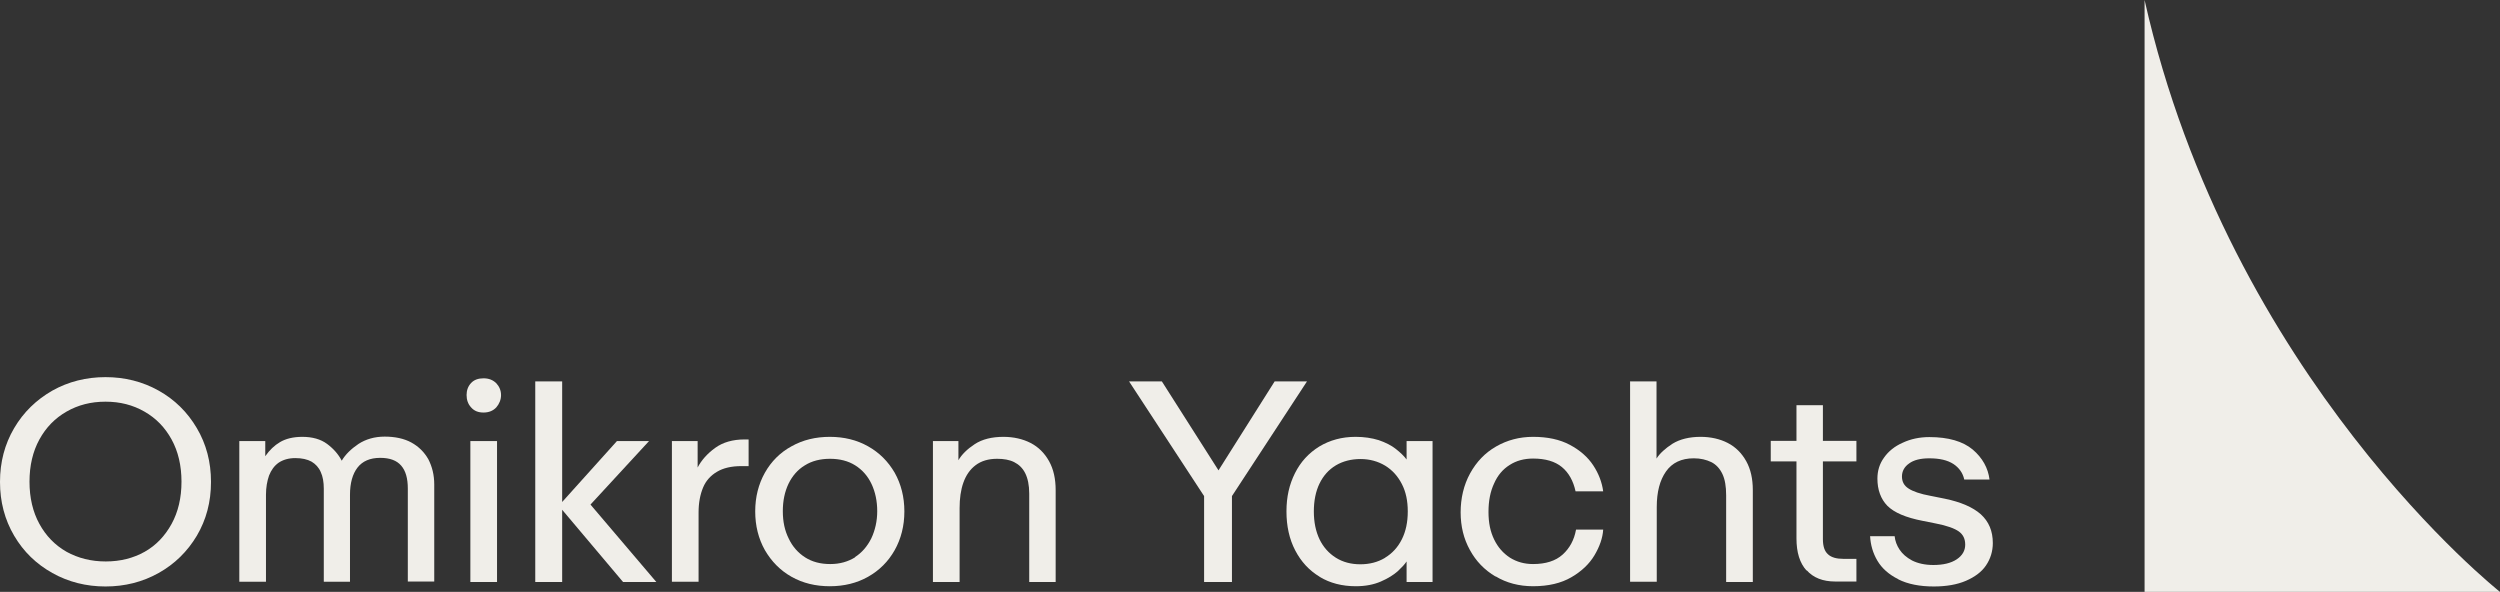
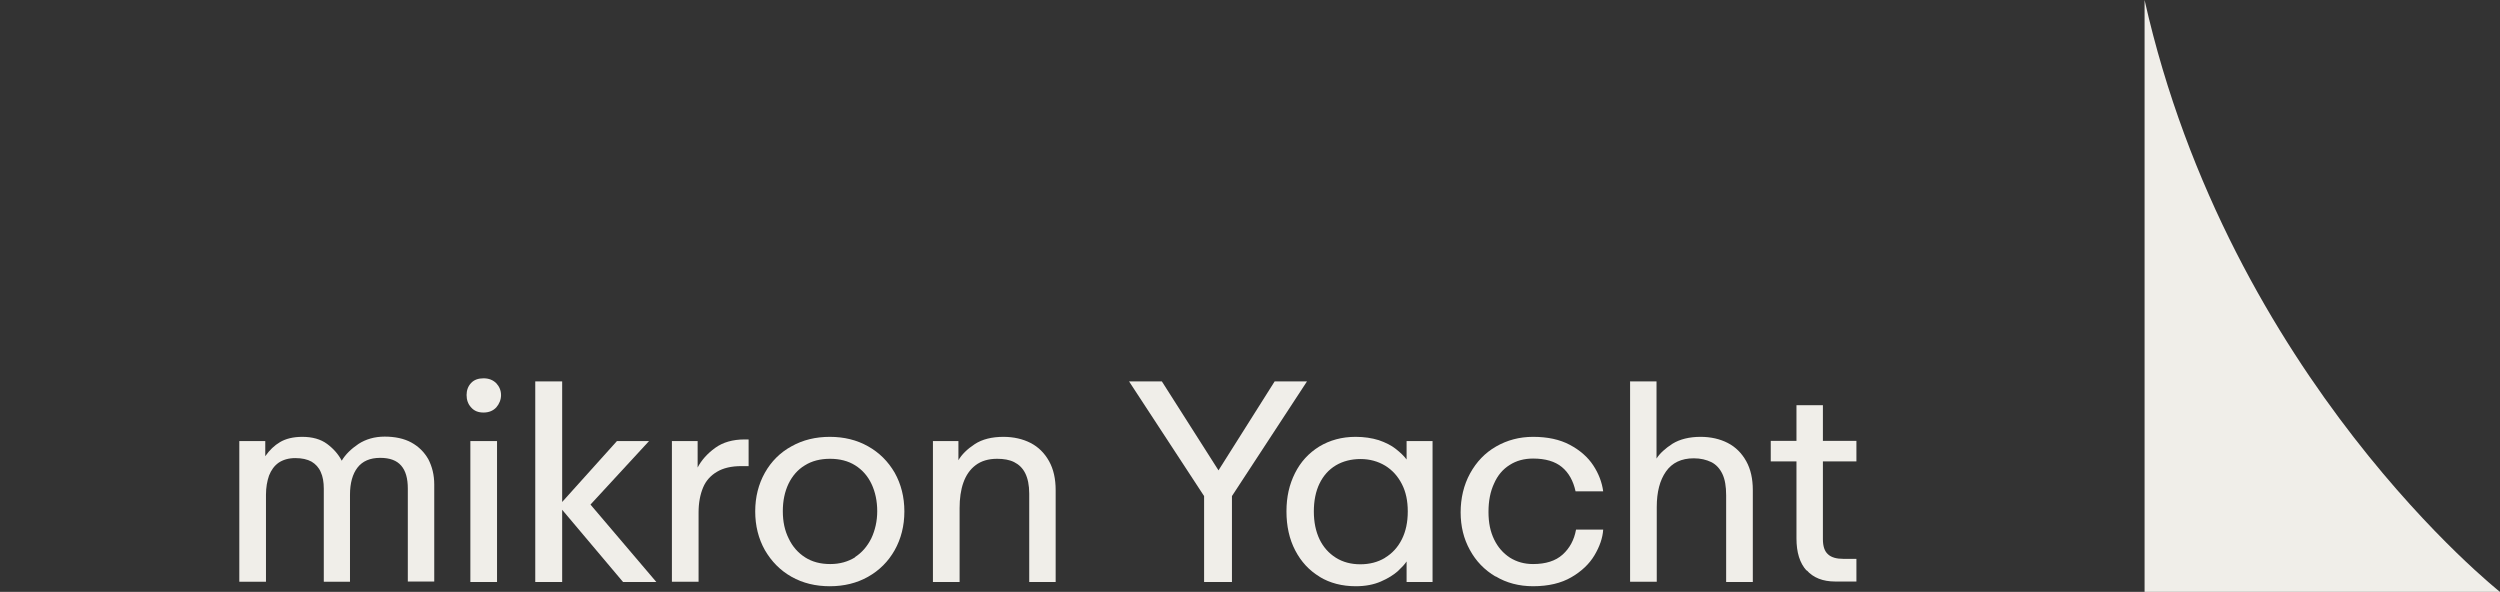
<svg xmlns="http://www.w3.org/2000/svg" viewBox="0 0 105.93 25.08" width="105.93px" height="25.08px">
  <rect x="0" y="0" width="105.93" height="25.08" fill="#333333" stroke="none" />
  <defs>
    <style>
      .cls-1, .cls-2 {
        fill: #f0eee9;
      }

      .cls-2 {
        fill-rule: evenodd;
      }
    </style>
  </defs>
  <g id="object-13" transform="matrix(1, 0, 0, 1, 1.7763568394002505e-15, 0)">
-     <path class="cls-1" d="M6.13,23.38c.48-.27.86-.67,1.14-1.18.28-.51.42-1.11.42-1.79s-.14-1.28-.42-1.79c-.28-.51-.66-.9-1.15-1.18-.49-.28-1.03-.42-1.65-.42s-1.16.14-1.65.42c-.49.28-.87.67-1.15,1.18-.28.51-.42,1.11-.42,1.79s.14,1.28.42,1.79c.28.51.66.9,1.15,1.18.49.27,1.04.41,1.66.41s1.17-.14,1.65-.41M2.22,24.28c-.68-.38-1.22-.9-1.62-1.58-.4-.68-.6-1.44-.6-2.28s.2-1.6.6-2.28c.4-.68.94-1.2,1.62-1.59.68-.38,1.43-.57,2.25-.57s1.57.19,2.25.57c.68.38,1.22.91,1.62,1.59.4.68.6,1.43.6,2.28s-.2,1.6-.6,2.28c-.4.67-.94,1.2-1.62,1.58-.68.38-1.43.57-2.25.57s-1.57-.19-2.25-.57" />
    <path class="cls-1" d="M10.14,18.69h1.1v.64c.18-.26.39-.46.63-.6.24-.14.55-.22.94-.22.43,0,.78.1,1.05.3.27.2.48.44.62.71.16-.27.4-.5.71-.71.31-.2.68-.31,1.11-.31s.82.08,1.13.25c.31.17.55.41.72.71.16.31.25.66.25,1.07v4.11h-1.12v-3.94c0-.43-.09-.75-.28-.97-.19-.22-.48-.33-.89-.33-.43,0-.75.14-.96.41-.21.27-.32.66-.32,1.15v3.69h-1.11v-3.94c0-.28-.04-.52-.13-.71-.08-.19-.22-.34-.39-.44-.18-.1-.41-.15-.69-.15s-.52.07-.71.2c-.18.13-.31.31-.4.54-.08.23-.13.5-.13.81v3.69h-1.13v-5.97Z" />
    <path class="cls-1" d="M19.93,18.69h1.13v5.97h-1.13v-5.97ZM19.96,17.26c-.13-.14-.19-.32-.19-.52s.06-.37.19-.51c.13-.14.31-.2.53-.2s.4.07.54.21c.13.14.2.31.2.5s-.07.37-.2.52c-.13.14-.31.22-.54.22s-.4-.07-.53-.22" />
    <polygon class="cls-1" points="22.68 16.16 23.82 16.16 23.82 21.27 26.14 18.69 27.5 18.69 25.02 21.38 27.81 24.66 26.4 24.66 23.82 21.6 23.82 24.66 22.68 24.66 22.68 16.16" />
    <path class="cls-1" d="M28.46,18.69h1.1v1.12c.16-.31.41-.59.74-.83.33-.24.75-.36,1.25-.36h.17v1.13h-.3c-.43,0-.77.08-1.04.24-.27.16-.47.38-.59.67-.12.29-.19.64-.19,1.05v2.94h-1.13v-5.97Z" />
    <path class="cls-1" d="M36.22,23.61c.3-.19.53-.46.7-.8.16-.34.25-.73.25-1.15s-.08-.81-.24-1.15c-.16-.34-.39-.6-.69-.79-.3-.19-.66-.28-1.07-.28s-.77.09-1.07.28c-.3.18-.53.45-.69.78-.16.34-.24.72-.24,1.16s.08.82.25,1.16c.16.34.4.61.7.8.3.19.65.28,1.06.28s.75-.1,1.06-.29M33.54,24.44c-.48-.27-.85-.65-1.13-1.13-.27-.48-.41-1.03-.41-1.64s.14-1.16.41-1.64c.27-.48.65-.86,1.13-1.12.48-.27,1.02-.4,1.62-.4s1.14.13,1.62.4c.48.27.85.64,1.13,1.12.27.48.41,1.03.41,1.64s-.14,1.16-.41,1.64c-.27.48-.65.86-1.13,1.13-.48.27-1.02.4-1.62.4s-1.14-.13-1.62-.4" />
    <path class="cls-1" d="M39.51,18.69h1.1v.81c.14-.24.37-.47.69-.68.32-.21.73-.31,1.22-.31.43,0,.82.09,1.15.26.33.17.59.43.78.77.19.34.28.75.28,1.23v3.89h-1.12v-3.75c0-.35-.06-.64-.17-.86-.11-.22-.27-.37-.47-.47-.2-.1-.44-.14-.72-.14-.37,0-.67.09-.91.27-.24.18-.41.43-.52.74-.11.31-.16.67-.16,1.09v3.12h-1.13v-5.97Z" />
    <polygon class="cls-1" points="51.02 21.02 47.84 16.16 49.23 16.16 51.63 19.93 54.01 16.16 55.38 16.16 52.2 21.02 52.2 24.66 51.02 24.66 51.02 21.02" />
    <path class="cls-1" d="M58.69,23.63c.3-.18.54-.44.71-.78.17-.34.25-.73.25-1.18s-.08-.83-.25-1.16c-.17-.33-.4-.59-.71-.78-.3-.18-.65-.28-1.04-.28s-.75.09-1.05.27c-.3.18-.53.44-.69.77-.16.33-.24.73-.24,1.18s.08.84.24,1.18c.16.33.39.59.69.78.3.19.65.28,1.04.28s.74-.09,1.04-.27M55.92,24.44c-.45-.27-.79-.64-1.04-1.12-.25-.48-.37-1.03-.37-1.65s.12-1.14.36-1.62c.24-.48.58-.85,1.03-1.13.45-.27.96-.41,1.54-.41.36,0,.69.05.98.14.29.1.53.22.72.37.19.15.35.3.46.45v-.78h1.1v5.97h-1.1v-.87c-.07.11-.2.25-.37.41-.18.16-.42.31-.72.44-.3.13-.65.2-1.06.2-.58,0-1.09-.13-1.54-.4" />
    <path class="cls-1" d="M63.37,24.43c-.47-.28-.83-.65-1.09-1.13-.26-.47-.39-1-.39-1.59s.13-1.16.4-1.65c.27-.49.63-.87,1.1-1.14.47-.27.99-.41,1.57-.41.61,0,1.13.11,1.56.34.43.23.76.52.99.87.23.35.37.72.42,1.1h-1.17c-.1-.45-.29-.79-.58-1.03-.29-.24-.7-.36-1.22-.36-.38,0-.71.09-.99.27-.29.18-.51.44-.66.78-.16.34-.24.74-.24,1.21s.08.84.24,1.17.38.58.67.77c.29.18.61.27.98.27.53,0,.95-.13,1.25-.4.3-.27.49-.62.57-1.06h1.15c-.02.35-.15.72-.37,1.09-.22.37-.55.68-.98.93-.43.25-.97.38-1.62.38-.59,0-1.13-.14-1.59-.42" />
    <path class="cls-1" d="M69.06,16.16h1.13v3.27c.14-.22.37-.43.68-.63.31-.19.71-.29,1.19-.29.43,0,.82.09,1.15.26.33.17.59.43.78.77.19.34.28.75.28,1.23v3.89h-1.13v-3.68c0-.37-.05-.67-.16-.9-.11-.23-.27-.4-.47-.5-.21-.1-.45-.16-.74-.16-.53,0-.92.19-1.18.56-.26.37-.39.87-.39,1.5v3.17h-1.13v-8.5Z" />
    <path class="cls-1" d="M76.55,24.18c-.29-.32-.43-.77-.43-1.37v-3.26h-1.09v-.87h1.09v-1.51h1.12v1.51h1.42v.87h-1.42v3.29c0,.31.07.52.22.65.14.13.36.19.65.19h.55v.96h-.9c-.52,0-.93-.16-1.21-.48" />
-     <path class="cls-1" d="M80.43,24.54c-.4-.2-.69-.46-.88-.78-.19-.32-.29-.67-.31-1.04h1.04c.02.2.09.39.21.57.12.18.29.33.53.46.24.12.54.19.9.19.42,0,.75-.08.99-.24.24-.16.36-.37.36-.62s-.09-.43-.27-.56c-.18-.13-.51-.25-.98-.34l-.55-.11c-.72-.14-1.21-.35-1.5-.64-.28-.29-.42-.68-.42-1.15,0-.33.09-.63.28-.89.19-.27.45-.48.79-.63.34-.16.72-.24,1.13-.24.81,0,1.42.18,1.84.53.41.35.65.78.71,1.27h-1.07c-.06-.28-.22-.5-.46-.66-.25-.16-.58-.24-1.02-.24-.37,0-.66.07-.86.22-.2.14-.3.33-.3.55s.09.39.28.51c.18.12.49.23.93.31l.6.12c.68.14,1.19.36,1.53.66.34.31.51.71.51,1.22,0,.35-.1.67-.29.95-.19.28-.48.49-.85.65-.37.16-.83.24-1.36.24-.6,0-1.1-.1-1.5-.3" />
    <path class="cls-1" d="M105.93,25.08s-11.45-9.04-15.06-25.08v25.08h15.06Z" />
  </g>
</svg>